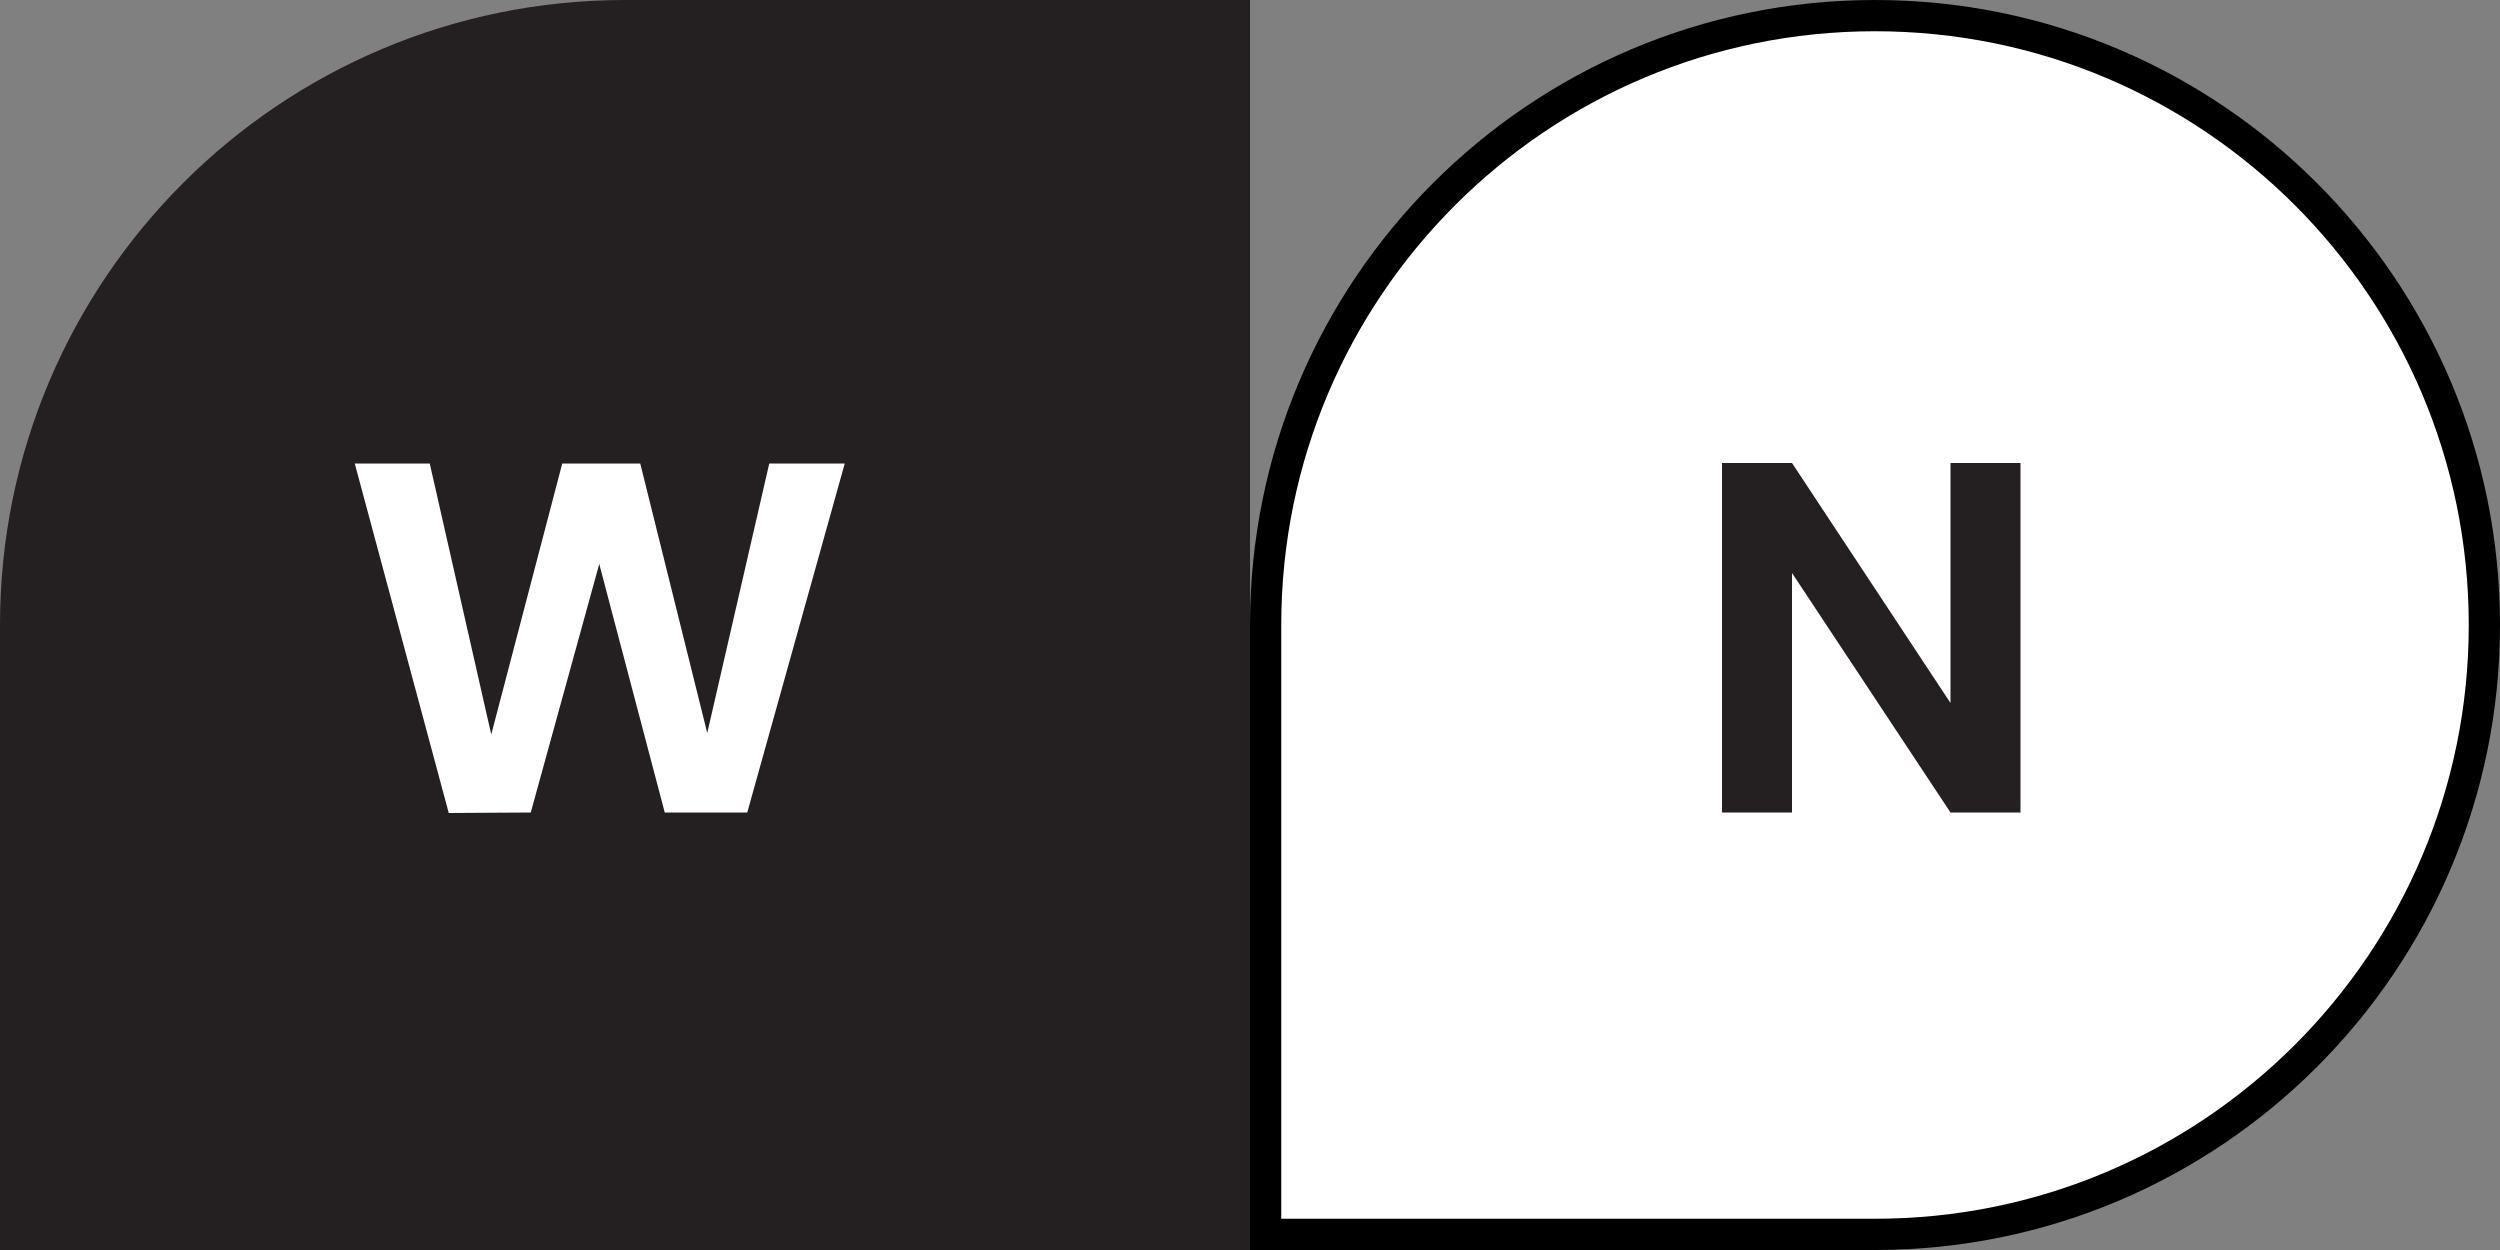
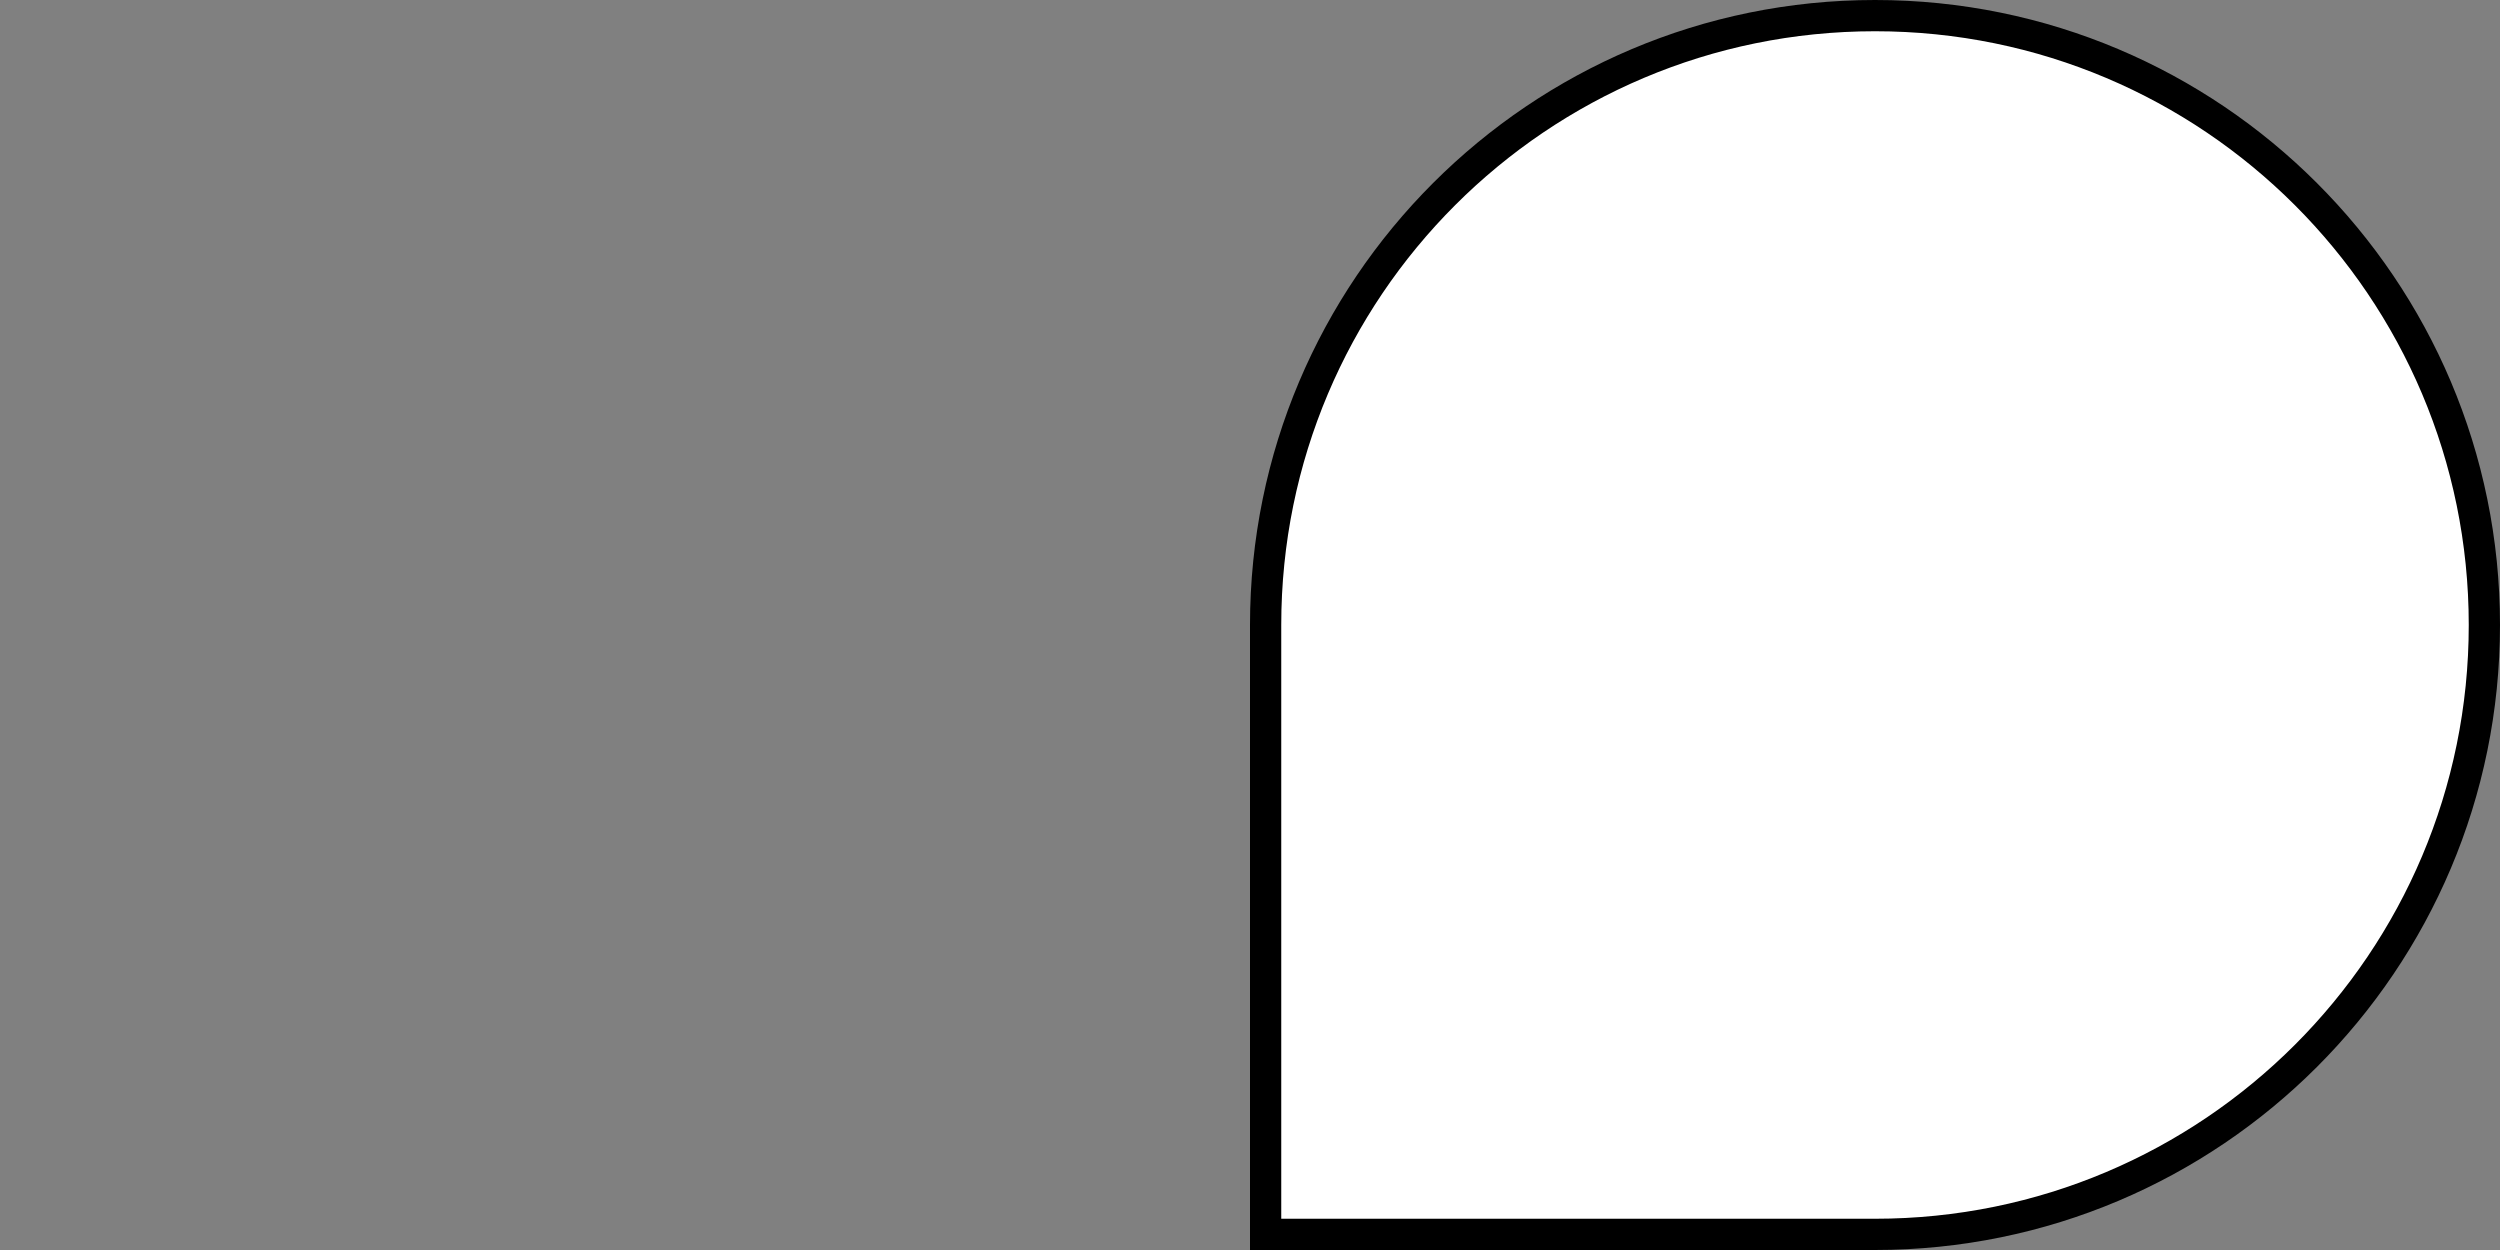
<svg xmlns="http://www.w3.org/2000/svg" width="80" height="40" viewBox="0 0 80 40" fill="none">
  <rect x="0" y="0" width="80" height="40" fill="#808080" stroke="none" />
-   <path d="M0 20C0 8.954 8.954 0 20 0H40V40H0V20Z" fill="#241F21" />
  <path d="M40.5 20C40.5 9.23 49.23 0.5 60 0.5C70.77 0.5 79.5 9.23 79.5 20C79.5 30.77 70.77 39.5 60 39.5H40.5V20Z" fill="white" stroke="black" />
-   <path d="M27.032 14.832L23.912 26H21.272L19.176 18.048L16.984 26L14.36 26.016L11.352 14.832H13.752L15.72 23.504L17.992 14.832H20.488L22.632 23.456L24.616 14.832H27.032Z" fill="white" />
-   <path d="M64.656 26H62.416L57.344 18.336V26H55.104V14.816H57.344L62.416 22.496V14.816H64.656V26Z" fill="#241F21" />
</svg>